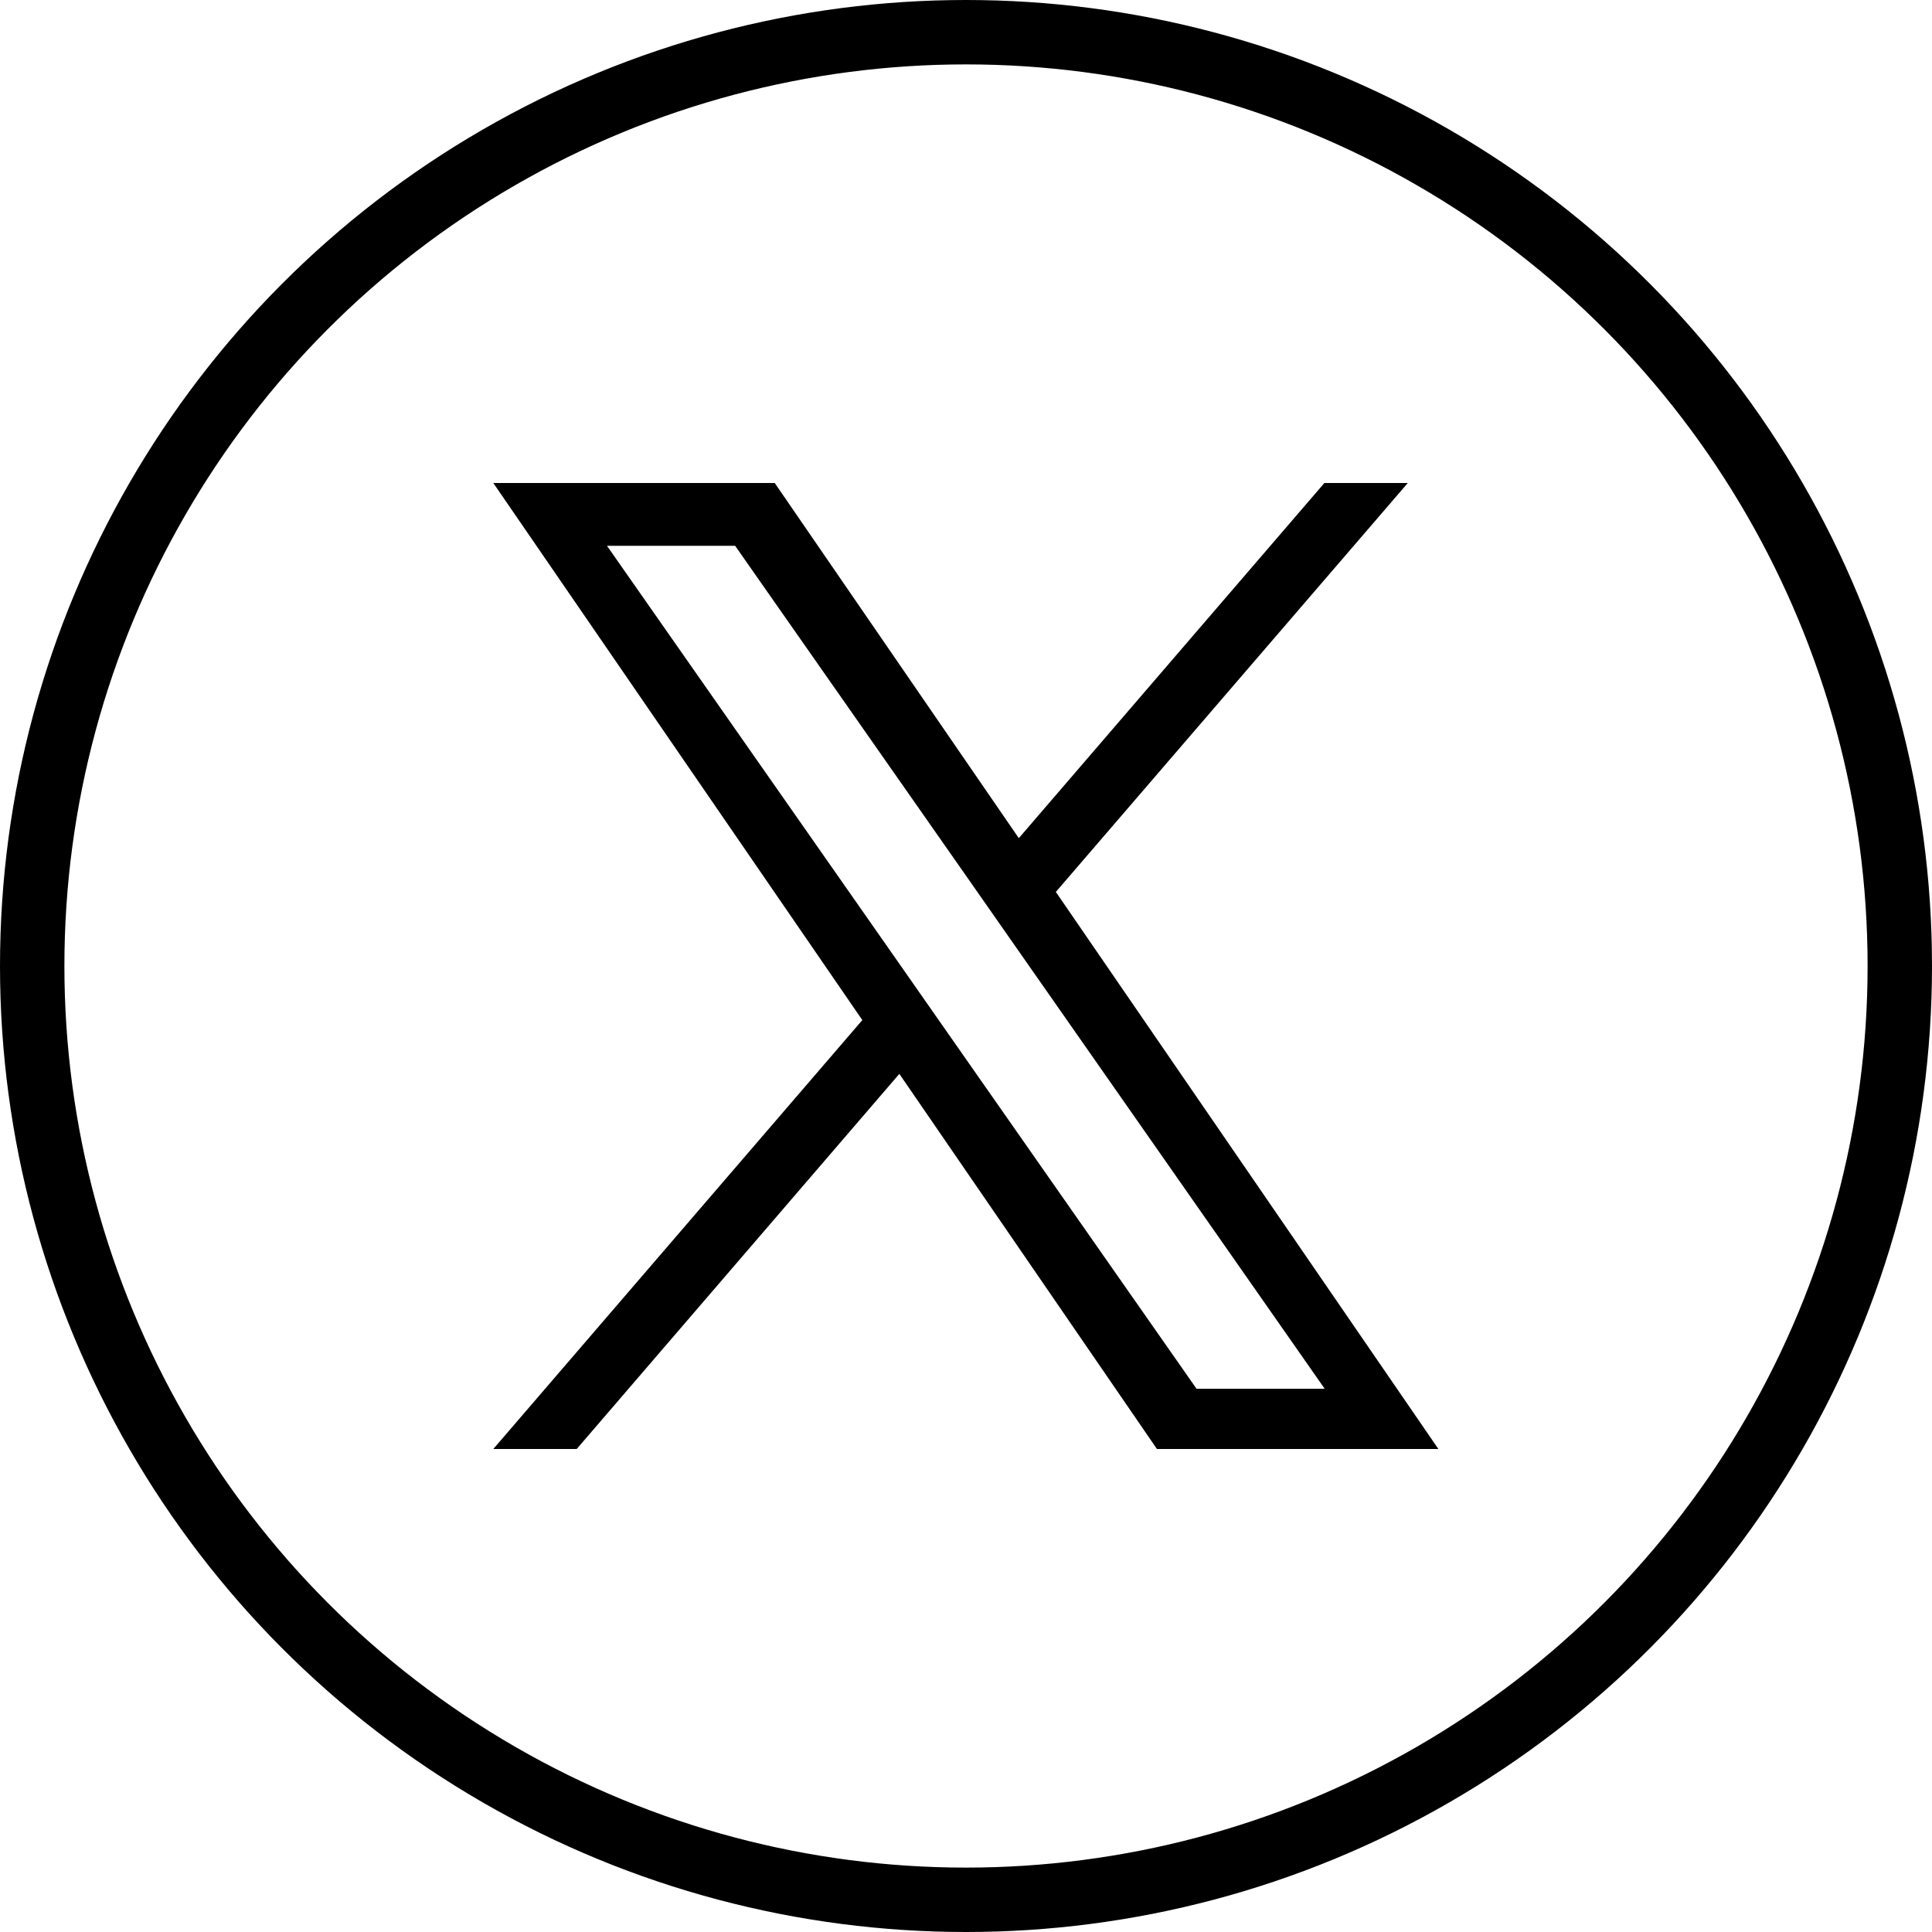
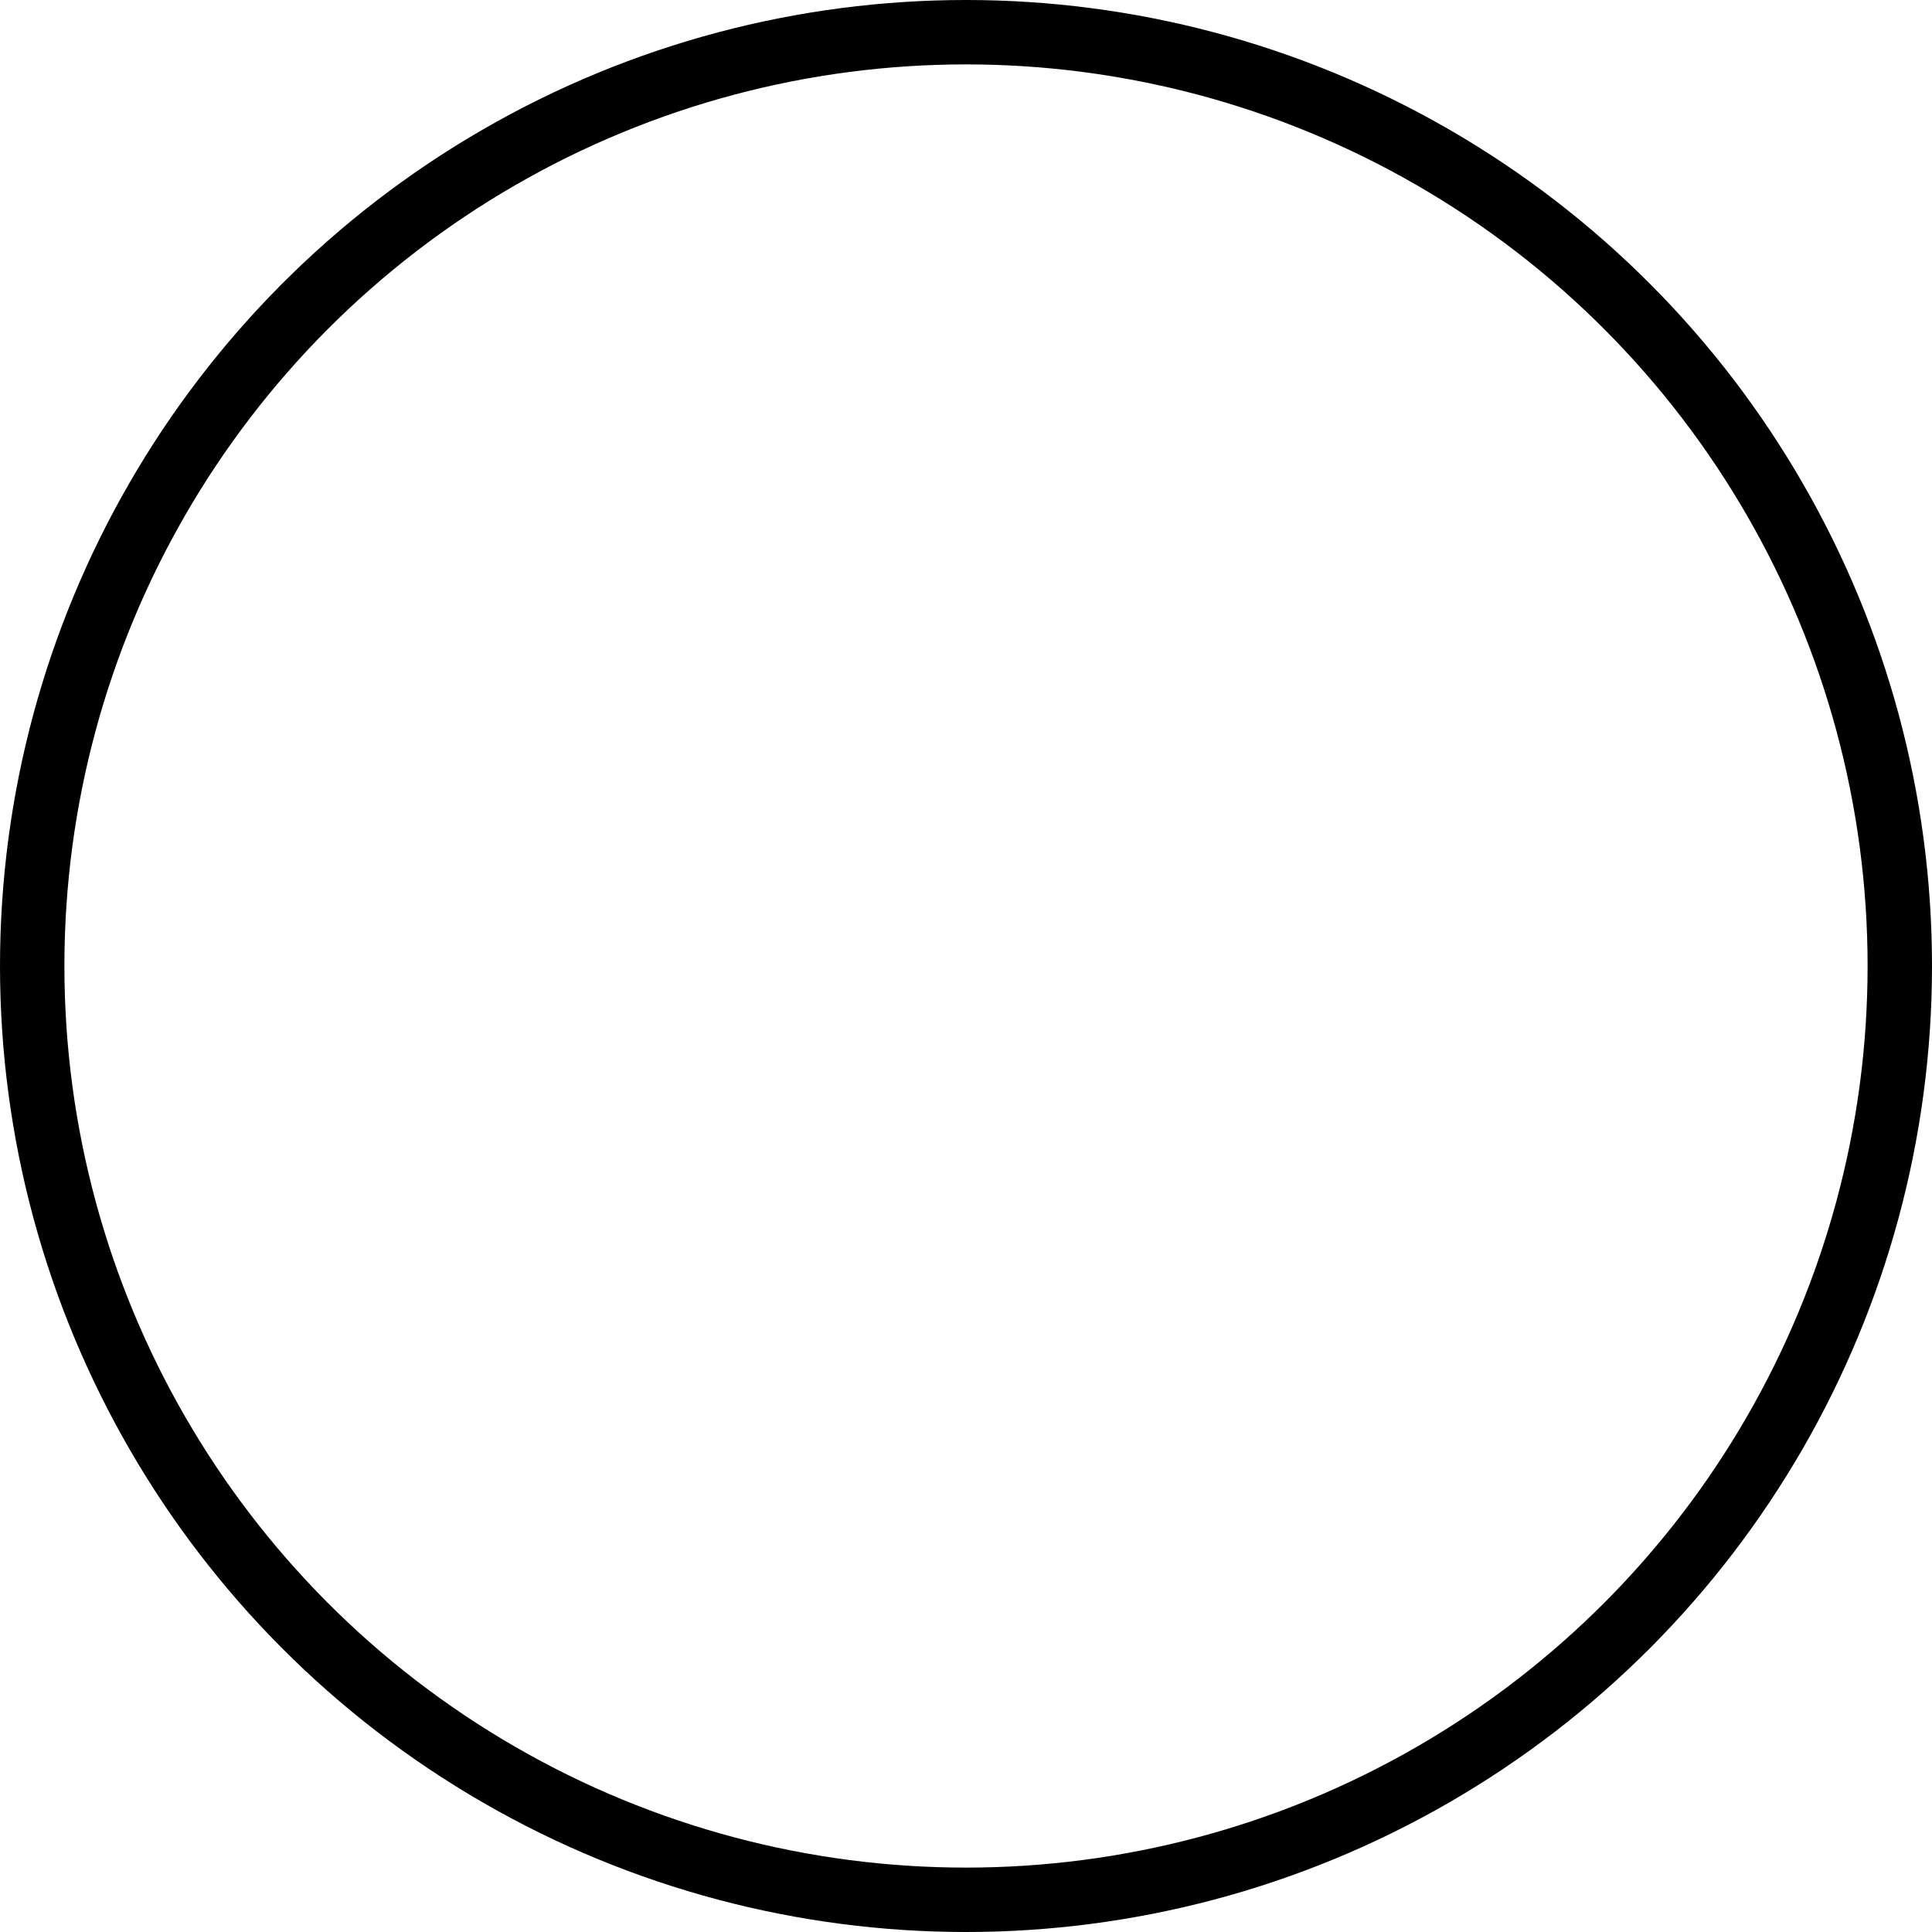
<svg xmlns="http://www.w3.org/2000/svg" viewBox="0 0 60 60" width="60" height="60">
  <defs>
    <style>.d,.e{fill:none;}.d,.f{stroke-width:0px;}.e{stroke:#000;stroke-width:2px;}.f{fill:#000;}</style>
  </defs>
-   <circle class="d" cx="30" cy="30" r="30" />
  <circle class="e" cx="30" cy="30" r="29" />
-   <path class="f" d="M32.79,27.7l10.93-12.7h-2.59l-9.49,11.03-7.58-11.03h-8.74l11.46,16.68-11.46,13.32h2.59l10.02-11.65,8,11.65h8.74l-11.88-17.3ZM29.25,31.82l-1.16-1.66-9.24-13.21h3.98l7.46,10.66,1.16,1.66,9.69,13.86h-3.98l-7.91-11.31h0Z" />
</svg>